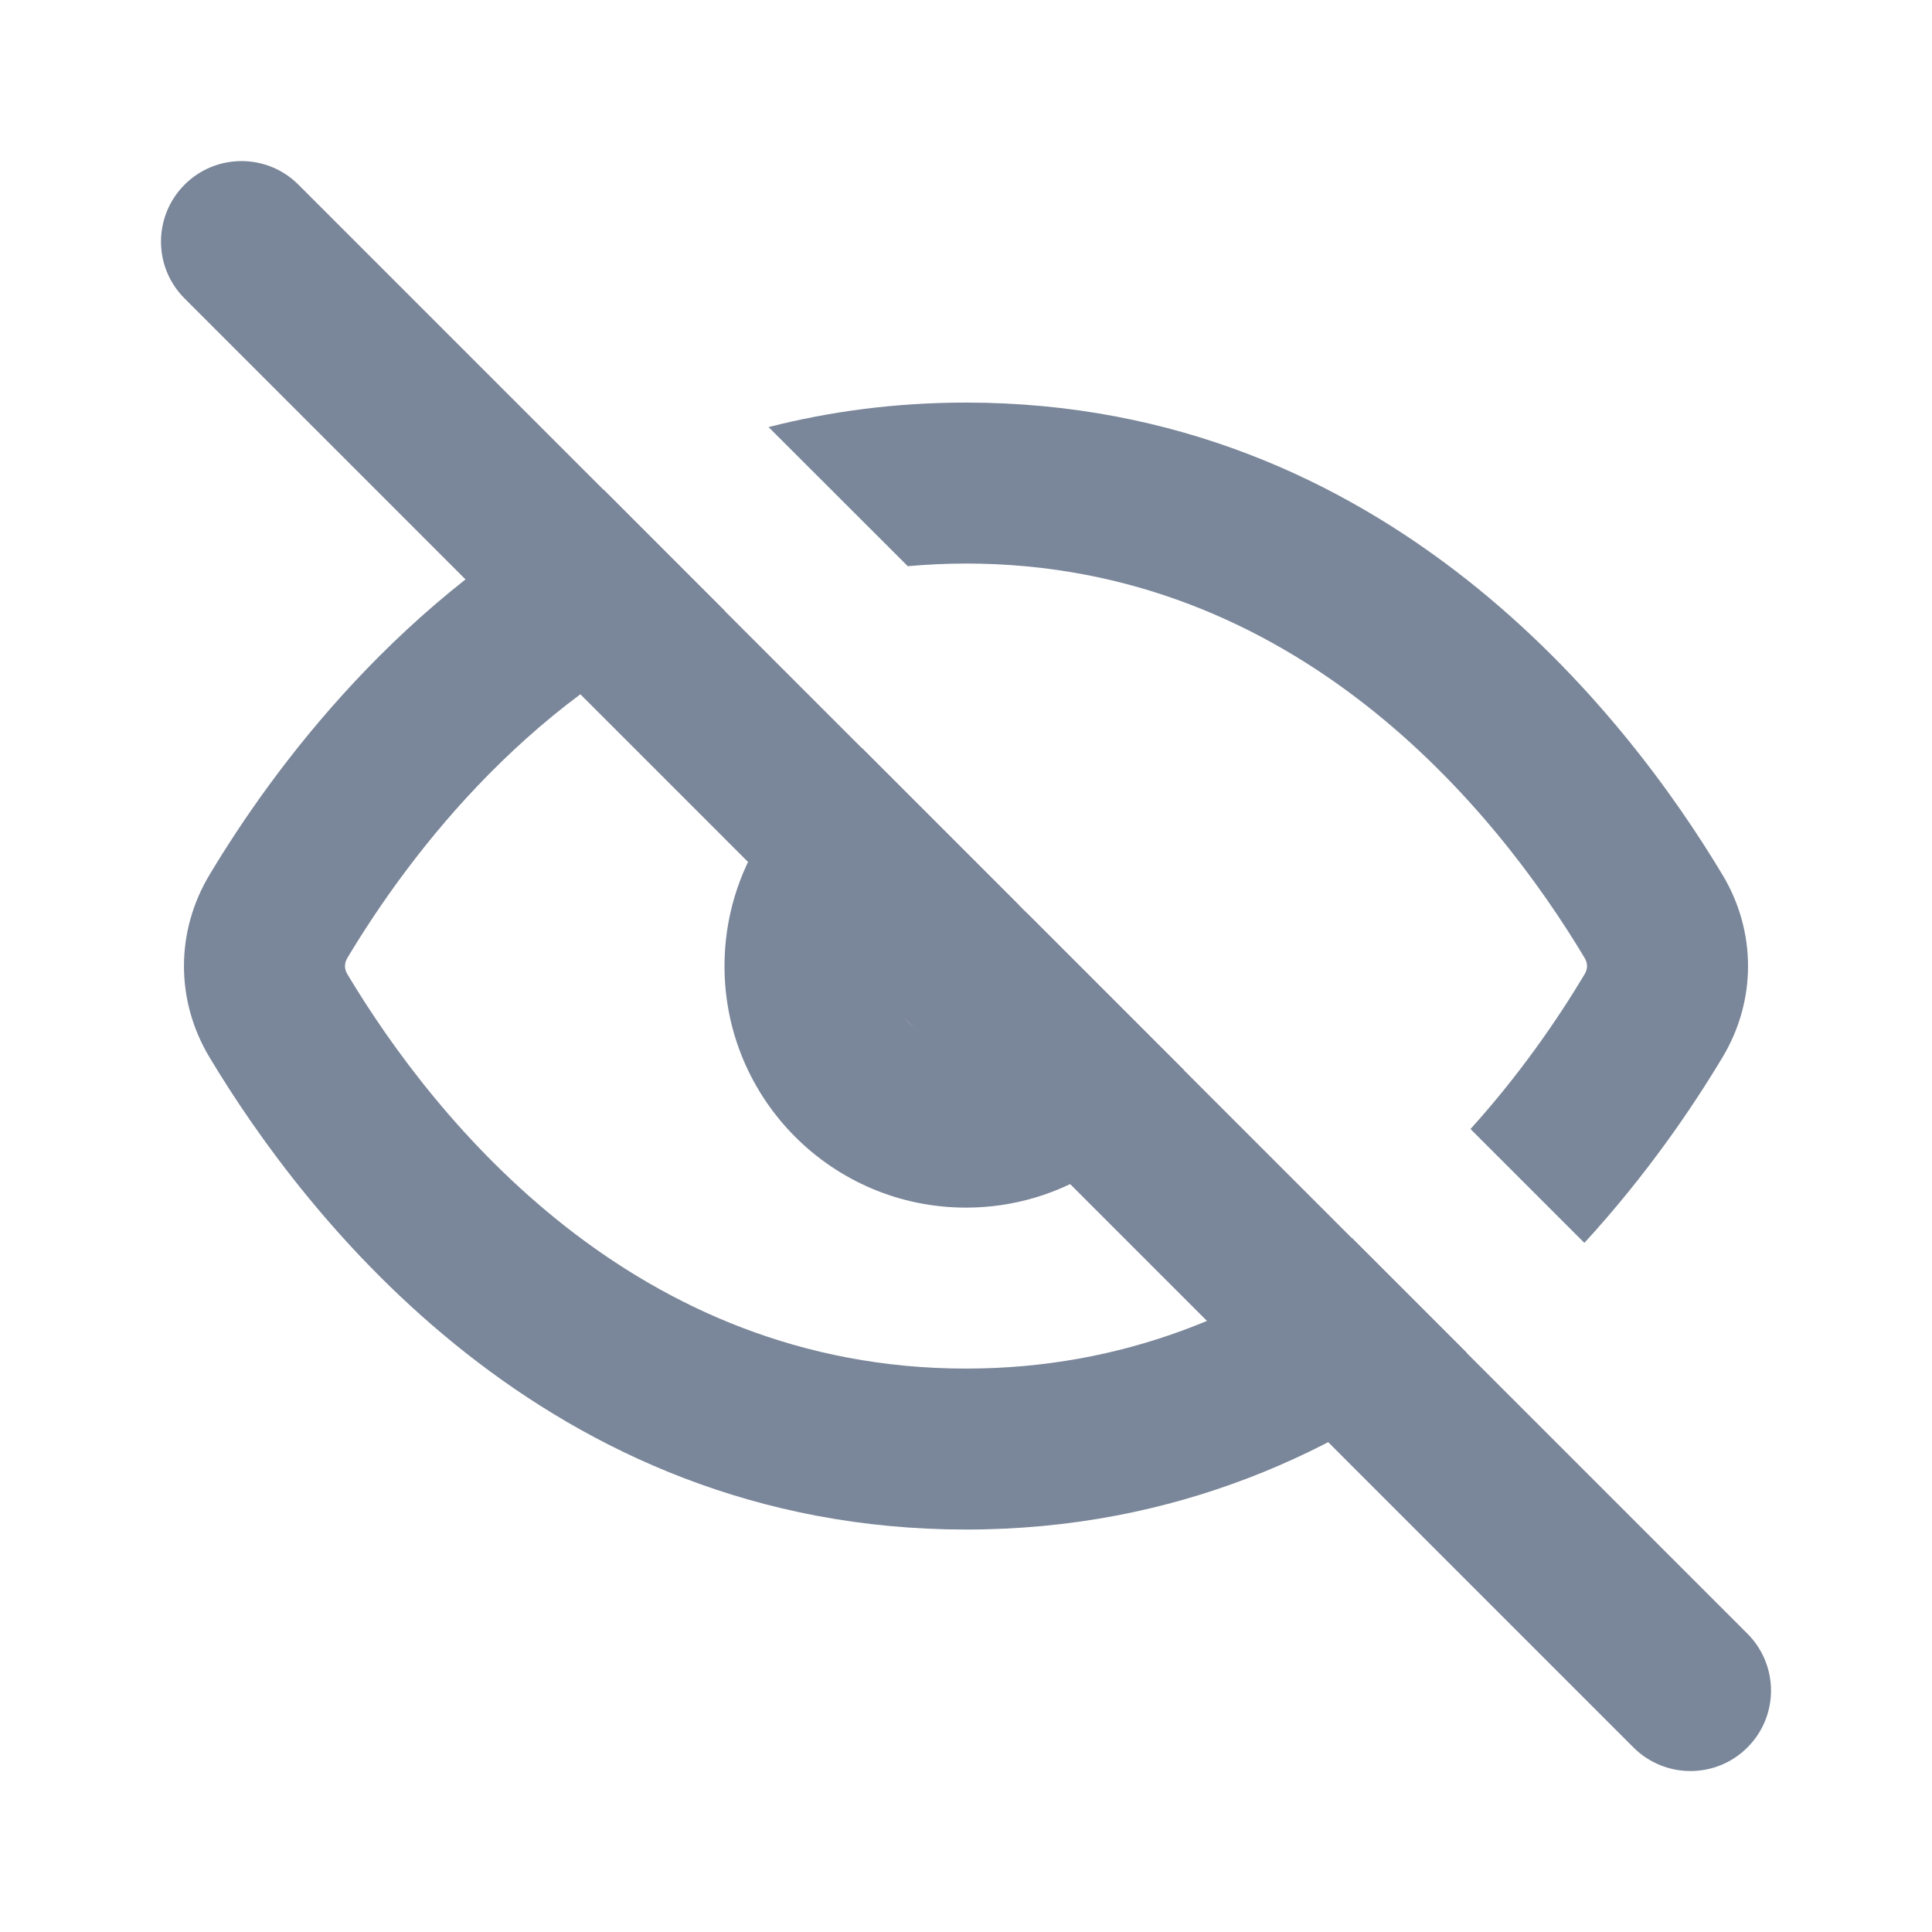
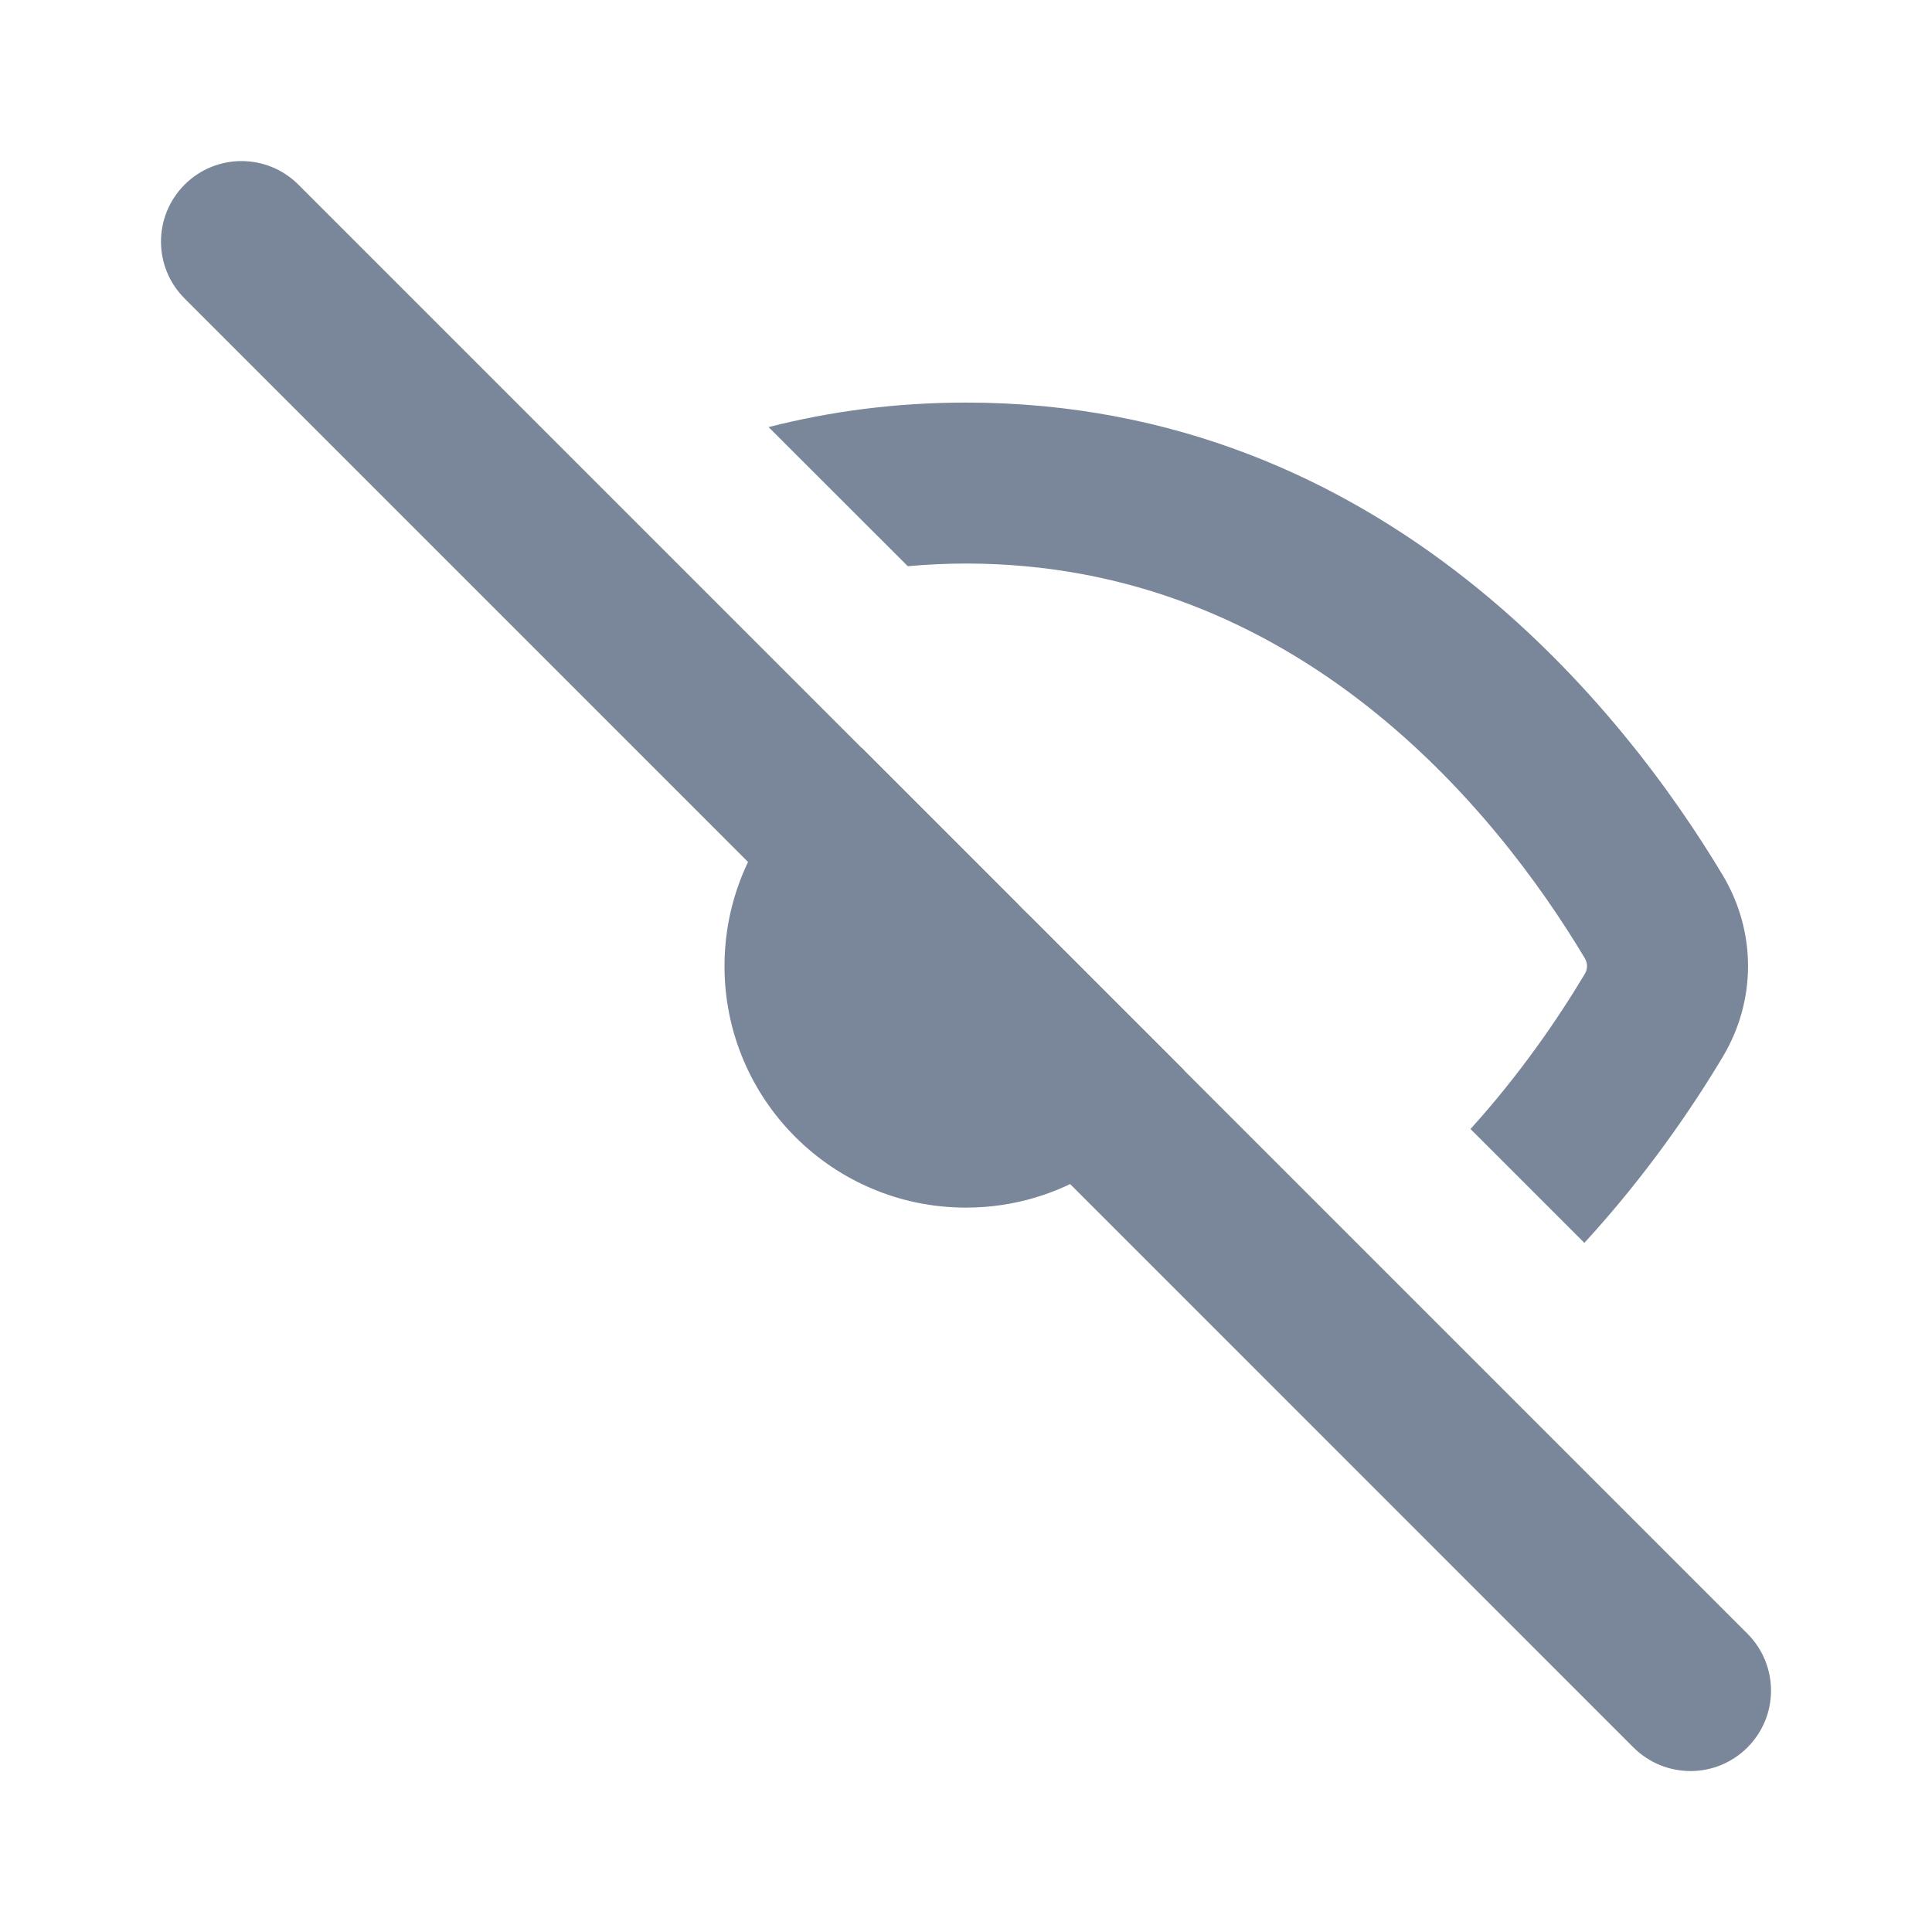
<svg xmlns="http://www.w3.org/2000/svg" width="16" height="16" viewBox="0 0 16 16" fill="none">
-   <path fill-rule="evenodd" clip-rule="evenodd" d="M7.138 6.195C6.465 6.517 6 7.205 6 8.001C6 9.105 6.895 10.001 8 10.001C8.796 10.001 9.484 9.536 9.805 8.862L7.138 6.195ZM8.667 8.001C8.667 8.369 8.368 8.667 8 8.667C7.632 8.667 7.333 8.369 7.333 8.001C7.333 7.633 7.632 7.334 8 7.334C8.368 7.334 8.667 7.633 8.667 8.001Z" fill="#7A8699" />
-   <path d="M5.001 4.057C3.324 4.923 2.262 6.365 1.735 7.245C1.453 7.714 1.453 8.287 1.735 8.756C2.527 10.077 4.523 12.667 8 12.667C9.742 12.667 11.112 12.017 12.146 11.202L11.195 10.251C10.365 10.87 9.307 11.334 8 11.334C5.259 11.334 3.609 9.289 2.878 8.07C2.861 8.043 2.857 8.019 2.857 8.001C2.857 7.982 2.861 7.959 2.878 7.931C3.411 7.043 4.431 5.717 6.005 5.062L5.001 4.057Z" fill="#7A8699" />
+   <path fill-rule="evenodd" clip-rule="evenodd" d="M7.138 6.195C6.465 6.517 6 7.205 6 8.001C6 9.105 6.895 10.001 8 10.001C8.796 10.001 9.484 9.536 9.805 8.862L7.138 6.195ZM8.667 8.001C7.632 8.667 7.333 8.369 7.333 8.001C7.333 7.633 7.632 7.334 8 7.334C8.368 7.334 8.667 7.633 8.667 8.001Z" fill="#7A8699" />
  <path d="M12.178 9.35C12.584 8.901 12.897 8.446 13.122 8.07C13.139 8.043 13.143 8.019 13.143 8.001C13.143 7.982 13.139 7.959 13.122 7.931C12.391 6.712 10.741 4.667 8 4.667C7.835 4.667 7.675 4.675 7.518 4.689L6.365 3.537C6.869 3.408 7.414 3.334 8 3.334C11.477 3.334 13.473 5.924 14.265 7.245C14.547 7.714 14.547 8.287 14.265 8.756C14.011 9.18 13.633 9.735 13.121 10.293L12.178 9.35Z" fill="#7A8699" />
  <path fill-rule="evenodd" clip-rule="evenodd" d="M1.529 1.529C1.789 1.269 2.211 1.269 2.471 1.529L14.471 13.529C14.732 13.79 14.732 14.212 14.471 14.472C14.211 14.732 13.789 14.732 13.528 14.472L1.529 2.472C1.268 2.212 1.268 1.79 1.529 1.529Z" fill="#7A8699" />
</svg>